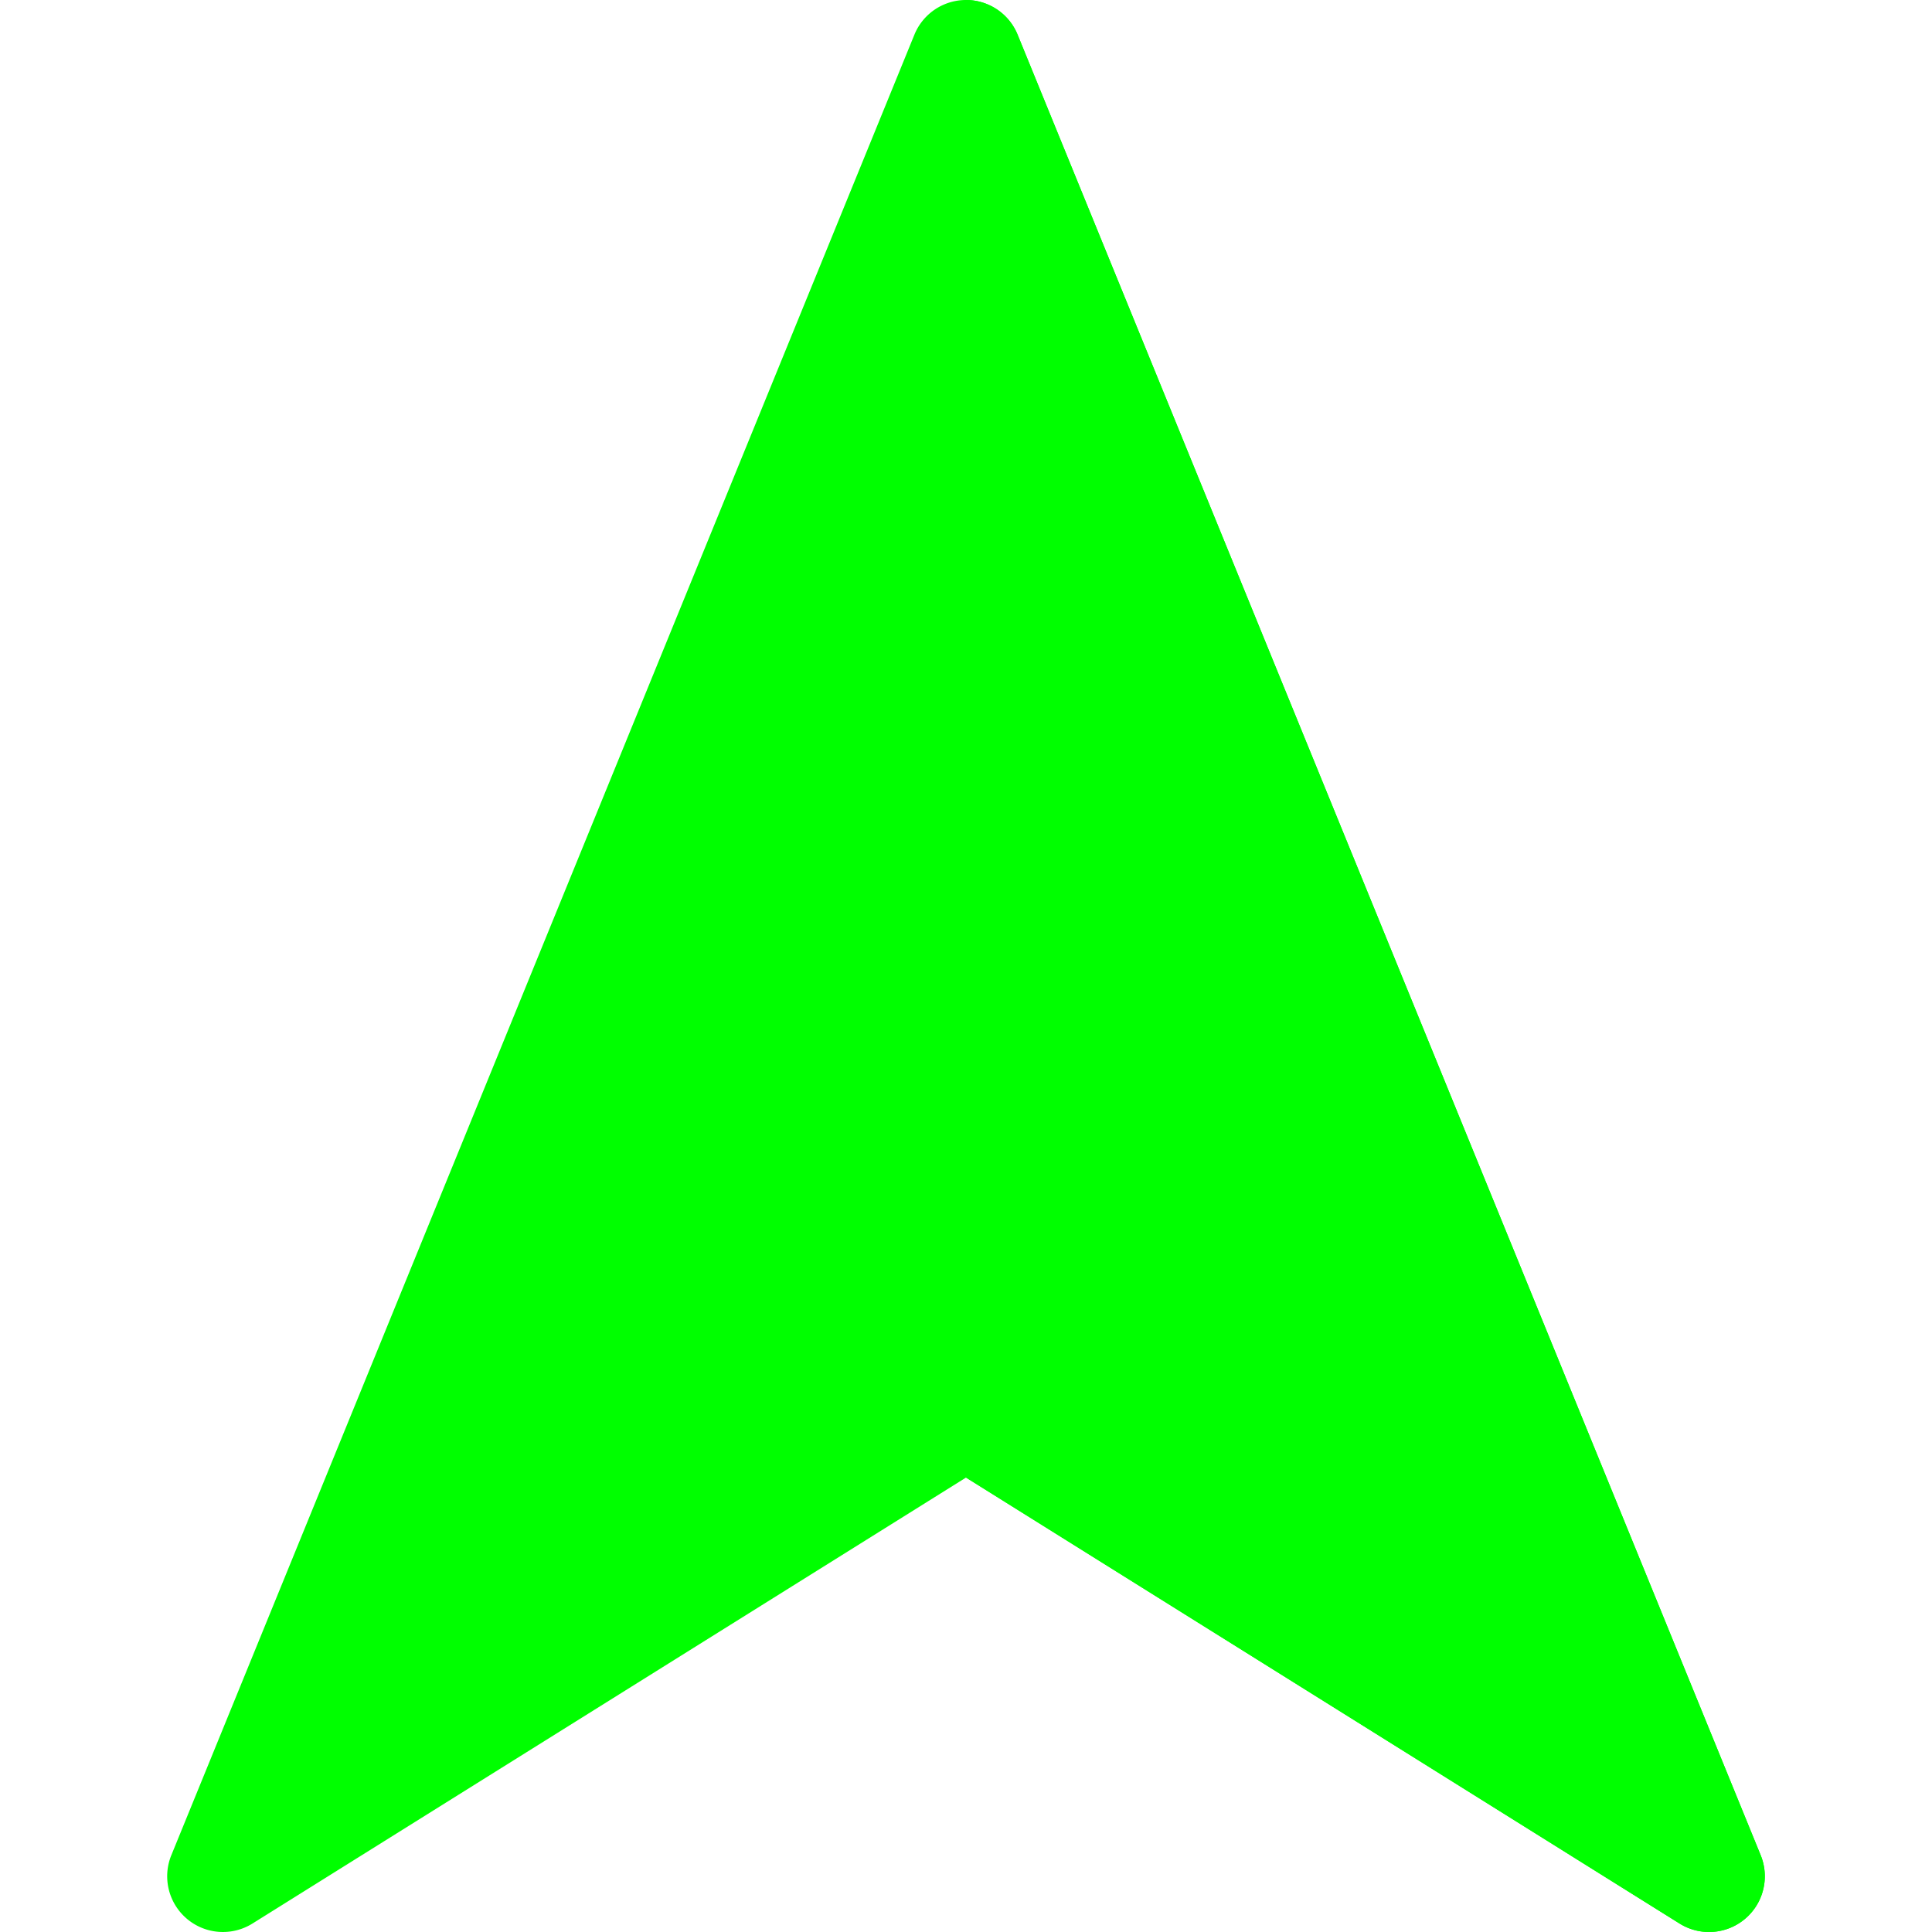
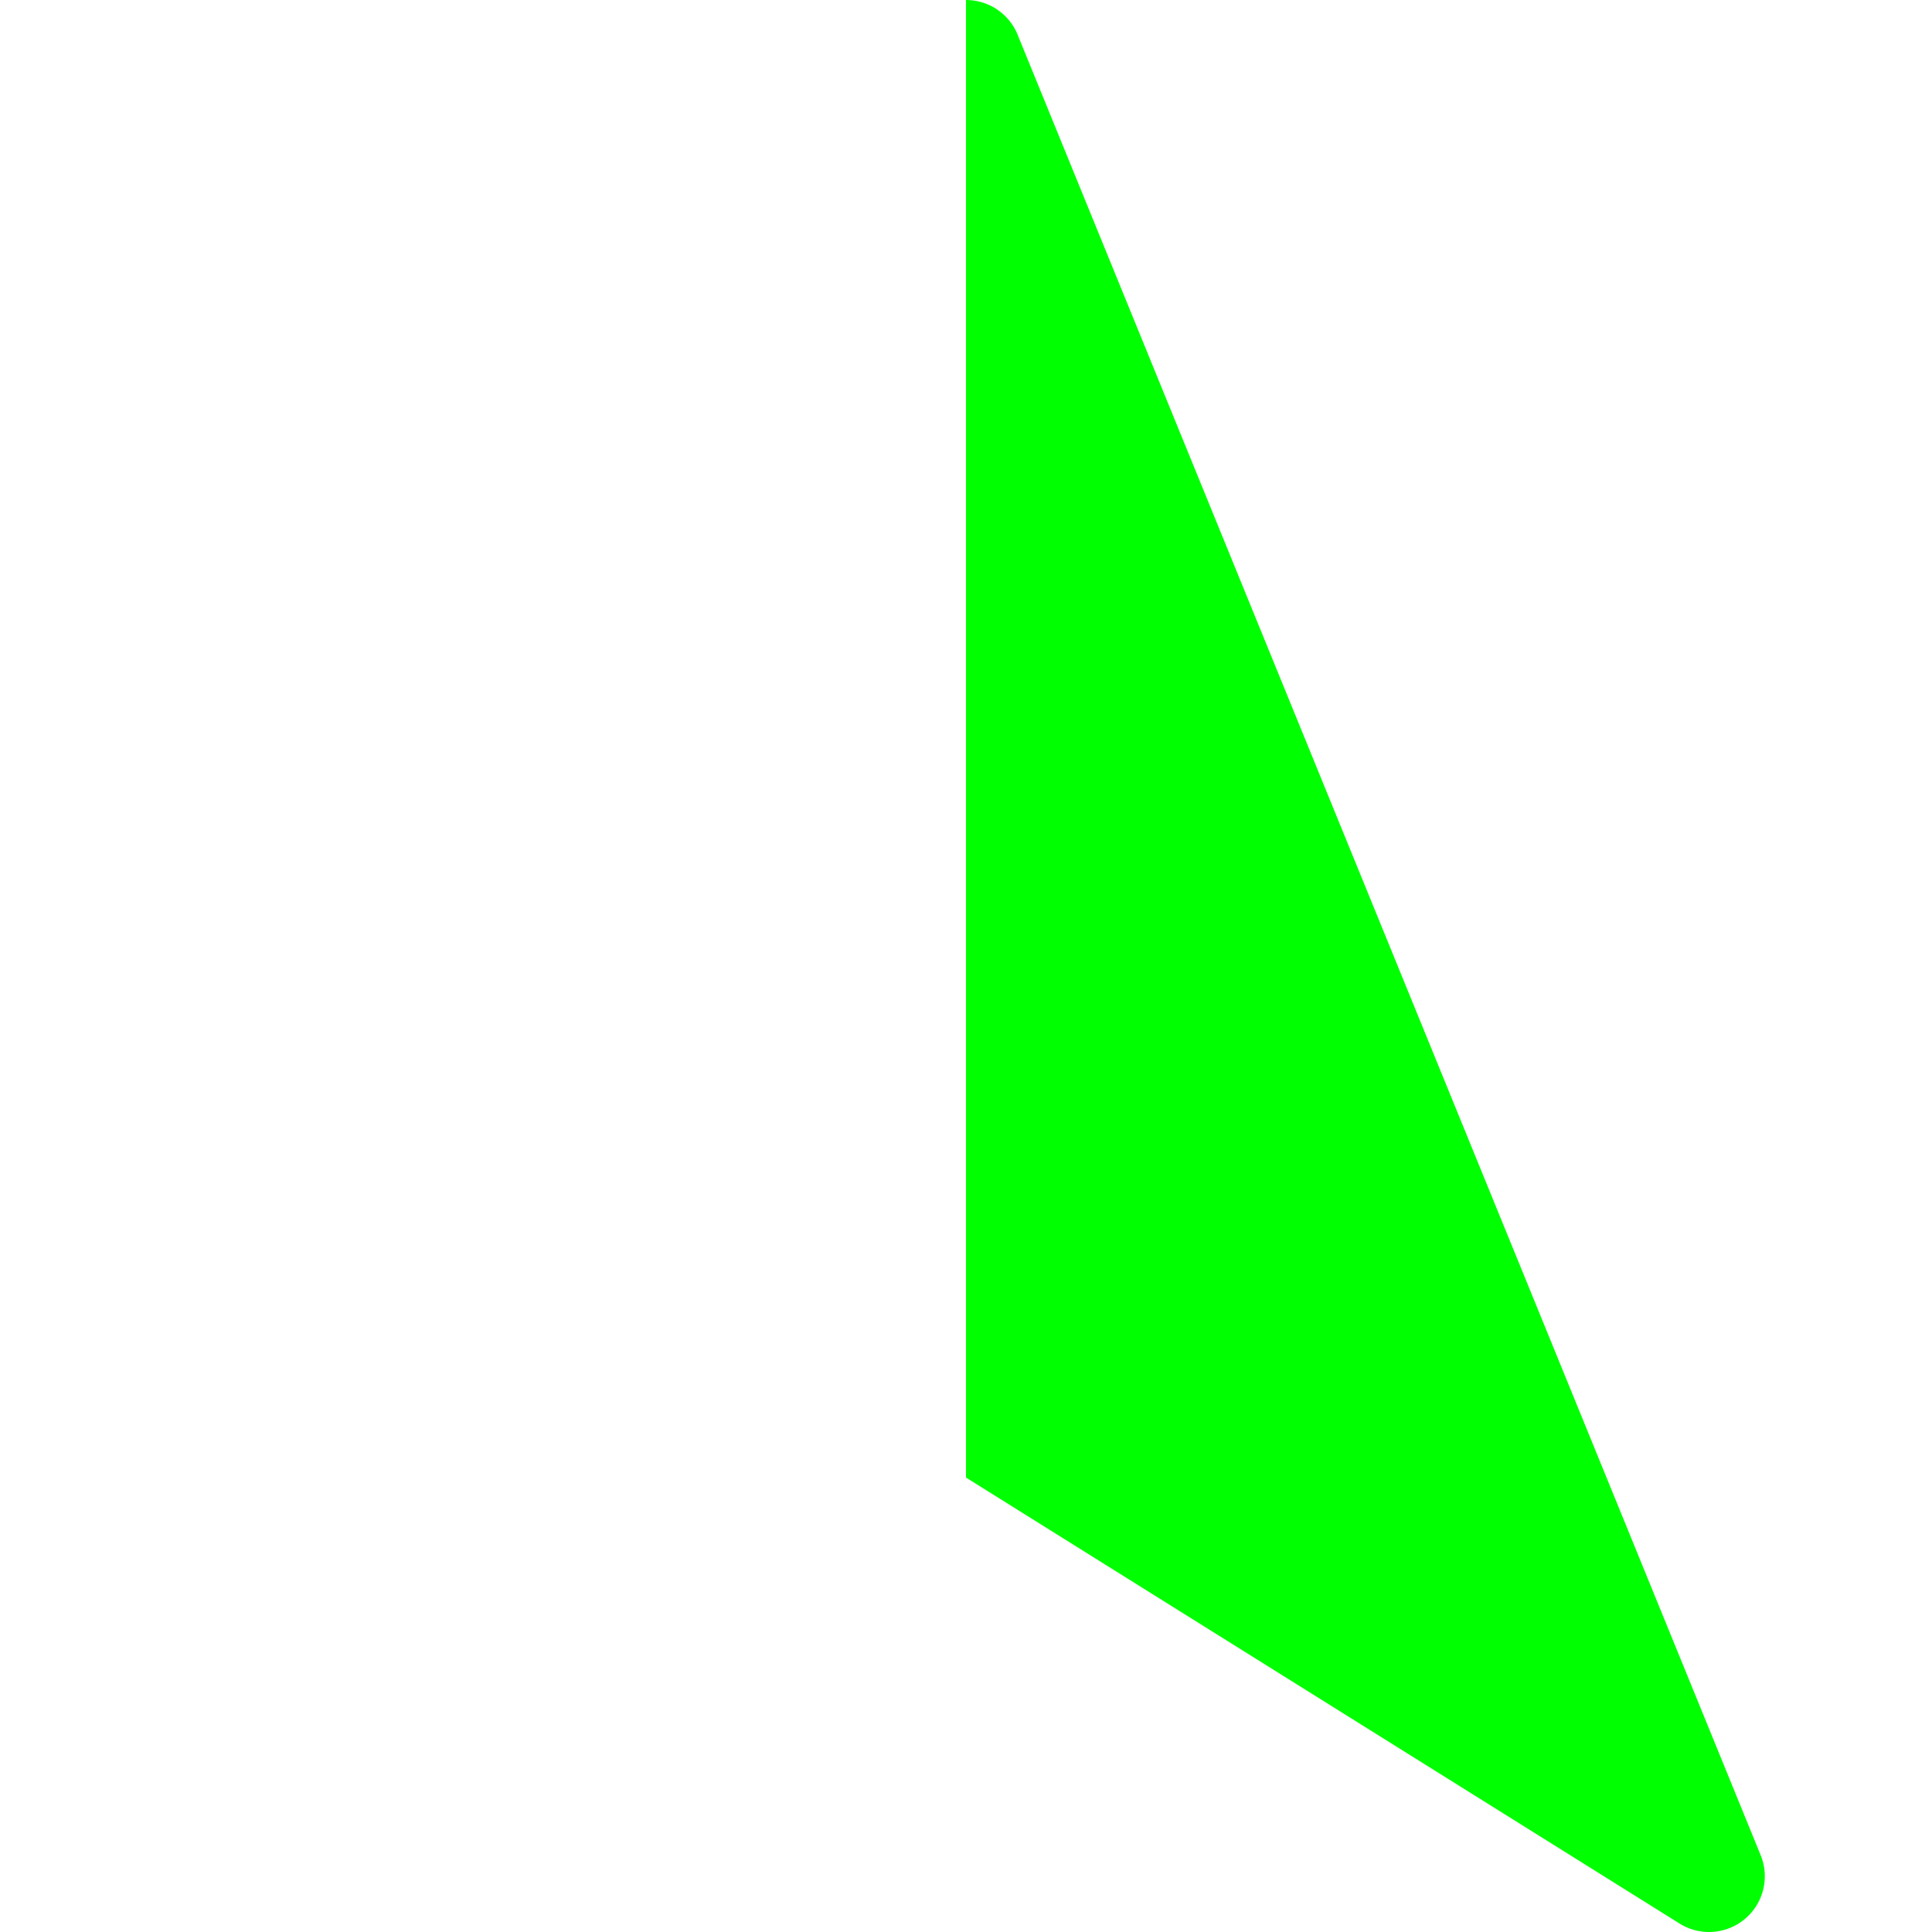
<svg xmlns="http://www.w3.org/2000/svg" version="1.1" width="512" height="512" x="0" y="0" viewBox="0 0 512 512" style="enable-background:new 0 0 512 512" xml:space="preserve" class="">
  <g>
-     <path d="M466.598 491.65 269.674 9.188a14.769 14.769 0 0 0-27.348 0L45.403 491.65a14.77 14.77 0 0 0 21.502 18.106L256 391.571l189.095 118.184A14.736 14.736 0 0 0 452.92 512a14.767 14.767 0 0 0 13.678-20.35z" style="" fill="#00FF00" data-original="#6e76e5" class="" />
-     <path d="M445.095 509.755A14.736 14.736 0 0 0 452.92 512a14.77 14.77 0 0 0 13.677-20.351L269.674 9.187A14.77 14.77 0 0 0 256 0v391.571l189.095 118.184z" style="" fill="#00FF00" data-original="#4d59c1" class="" />
+     <path d="M445.095 509.755A14.736 14.736 0 0 0 452.92 512a14.77 14.77 0 0 0 13.677-20.351L269.674 9.187A14.77 14.77 0 0 0 256 0v391.571z" style="" fill="#00FF00" data-original="#4d59c1" class="" />
  </g>
</svg>